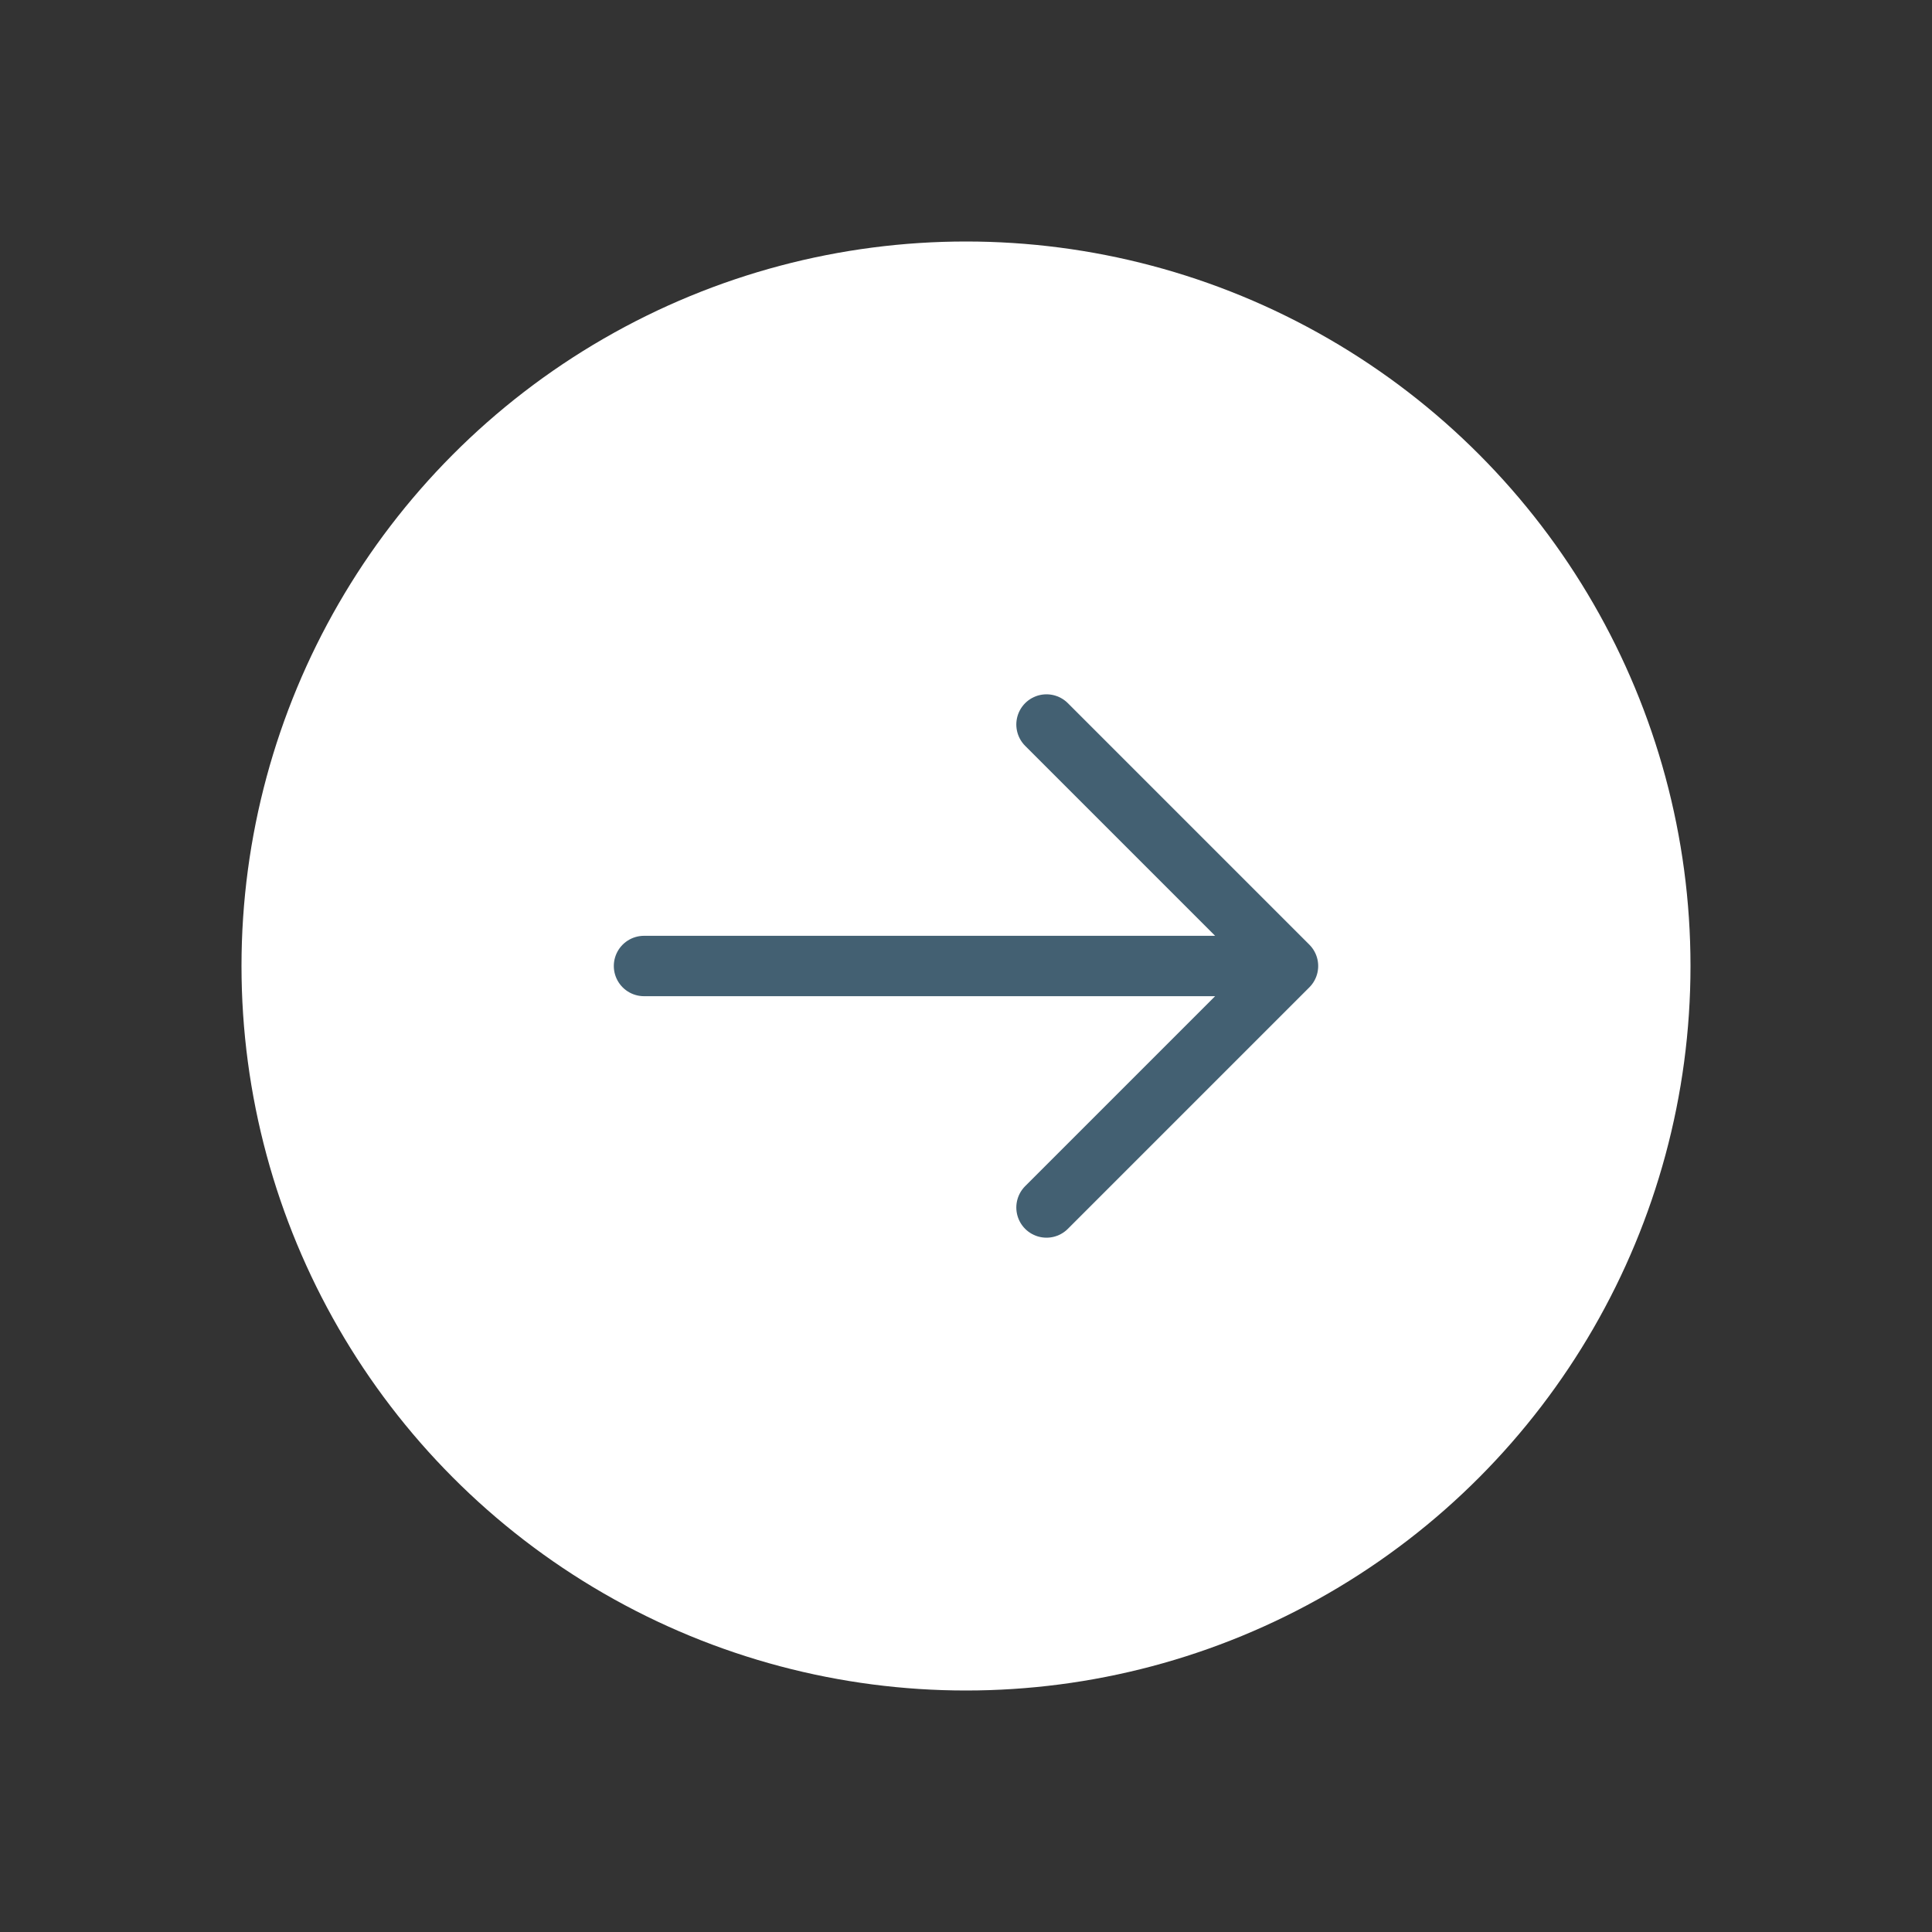
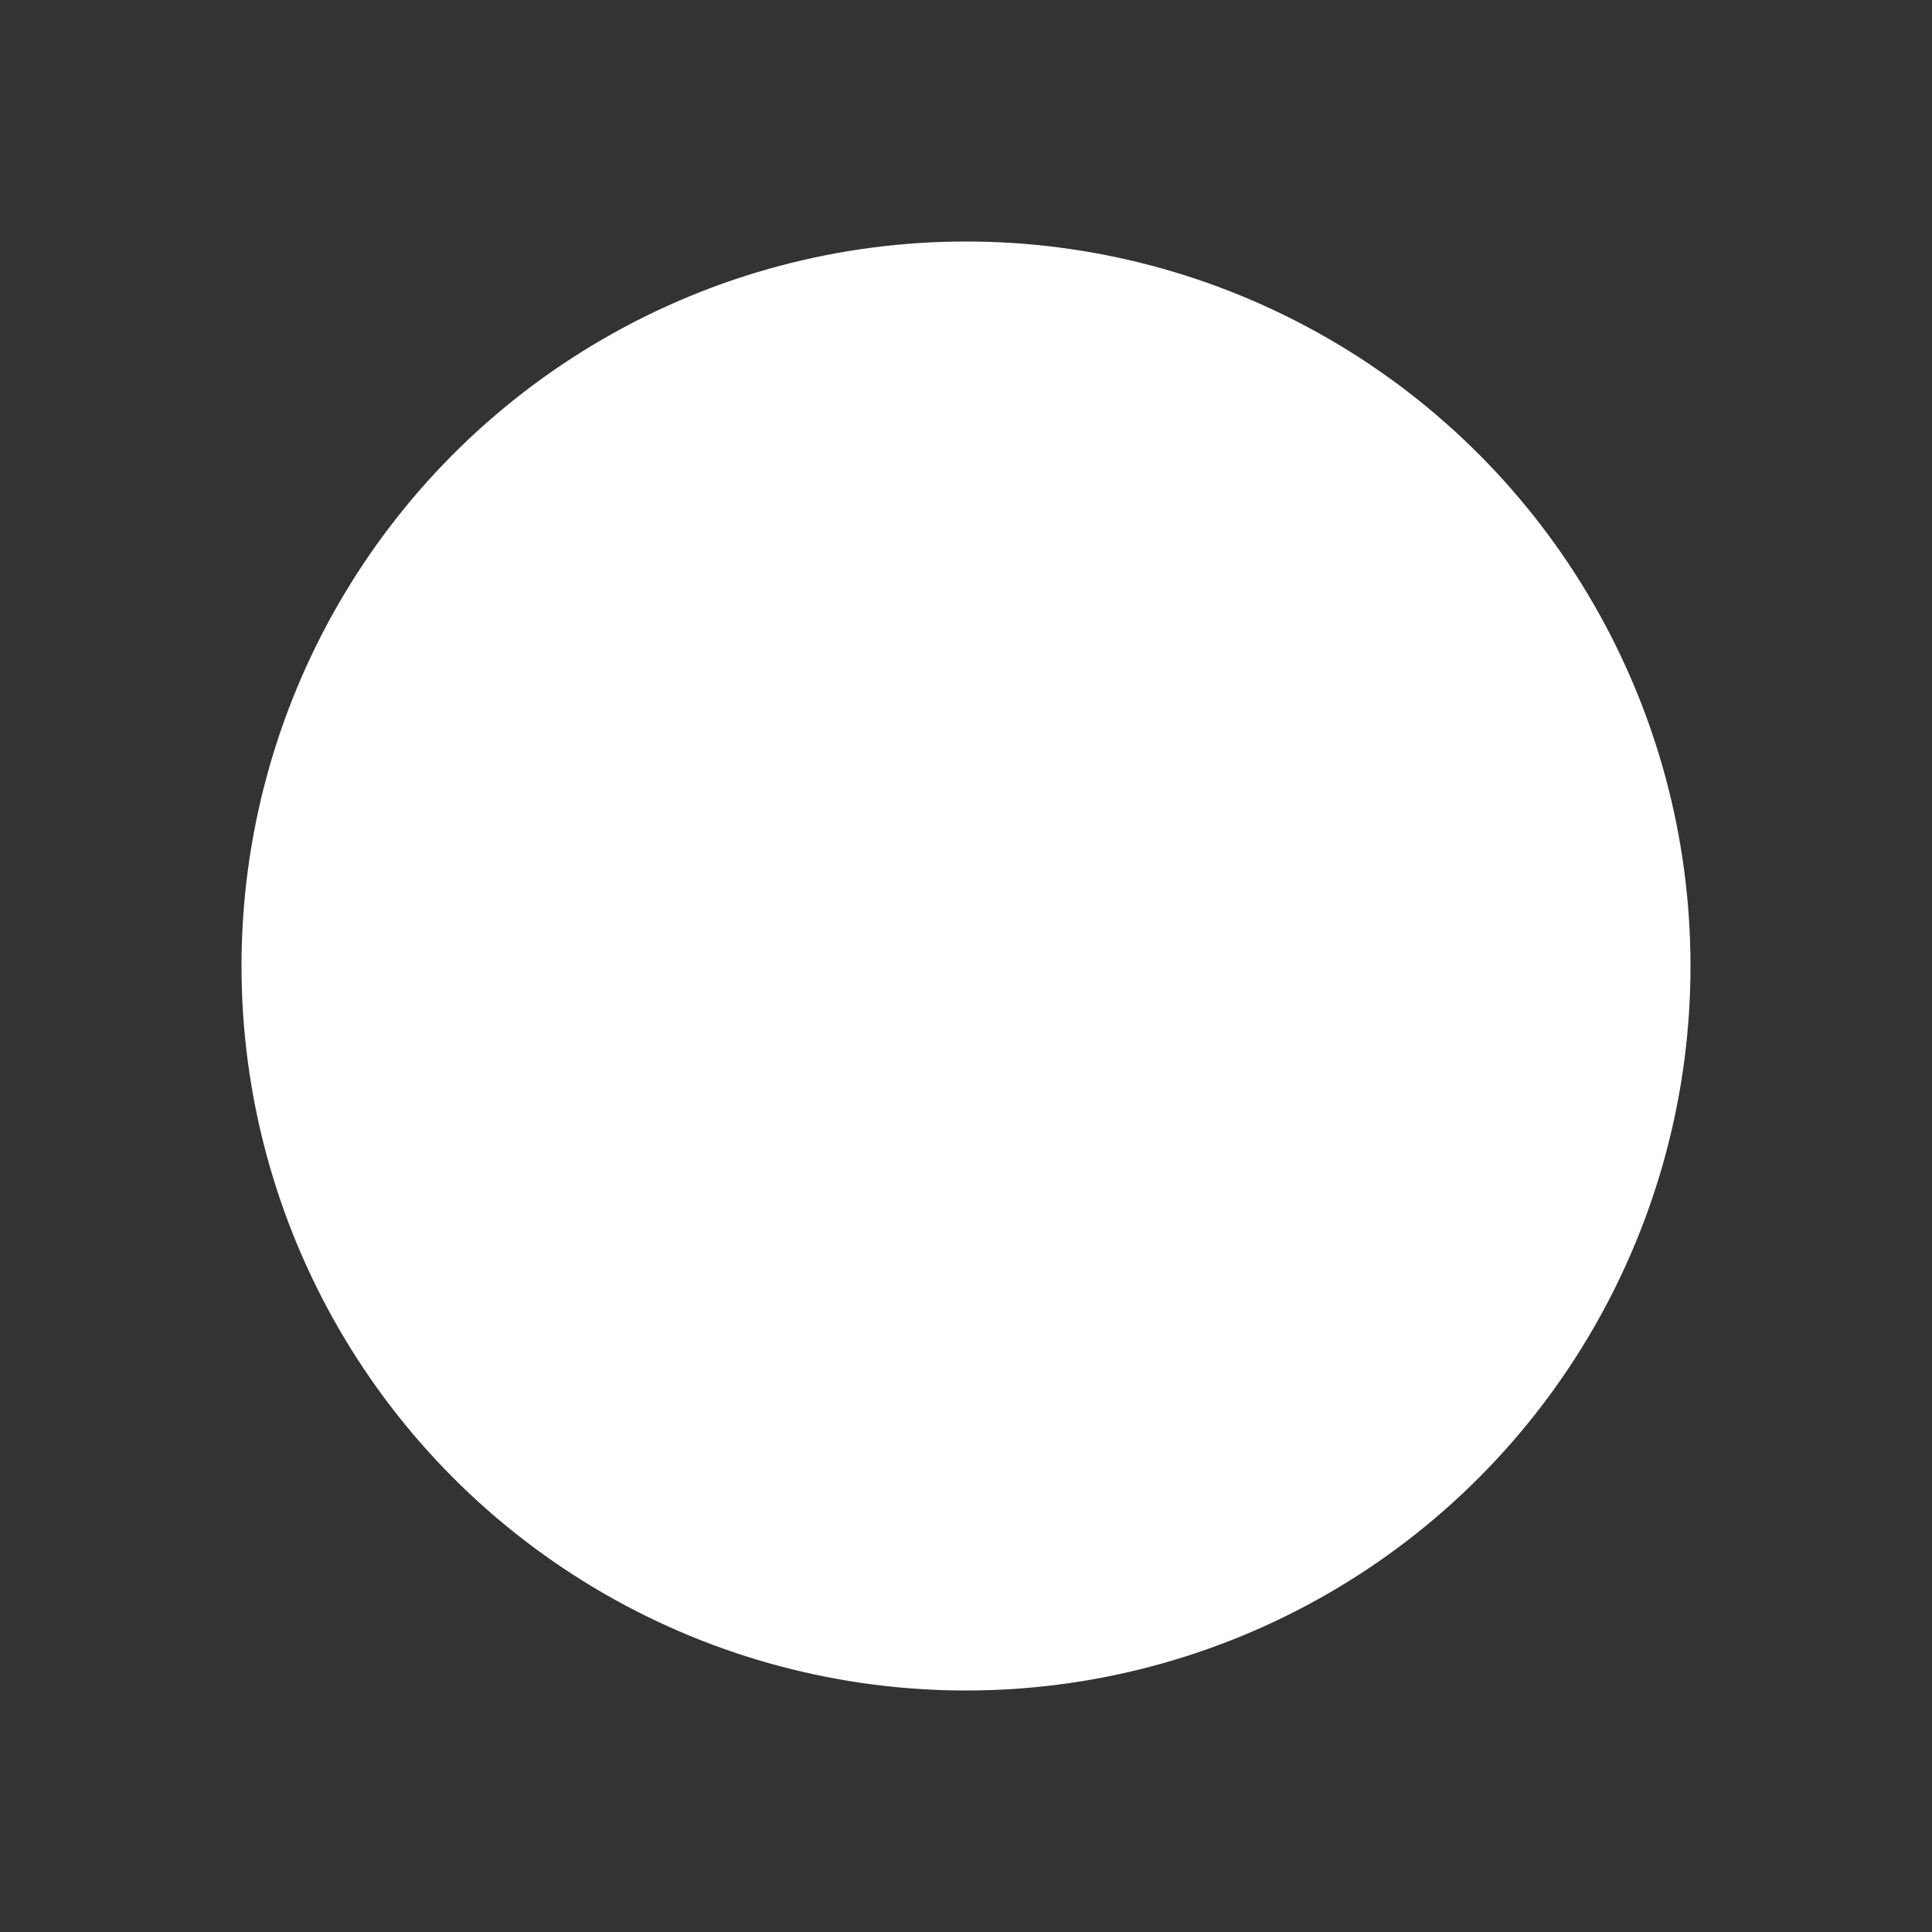
<svg xmlns="http://www.w3.org/2000/svg" width="48" height="48" viewBox="0 0 48 48" fill="none">
  <rect x="0" y="0" width="48" height="48" fill="#333333" stroke="none" />
  <circle cx="24" cy="24" r="18" fill="white" />
-   <path d="M16 24L32 24M32 24L26 30M32 24L26 18" stroke="#436072" stroke-width="1.5" stroke-linecap="round" stroke-linejoin="round" />
</svg>